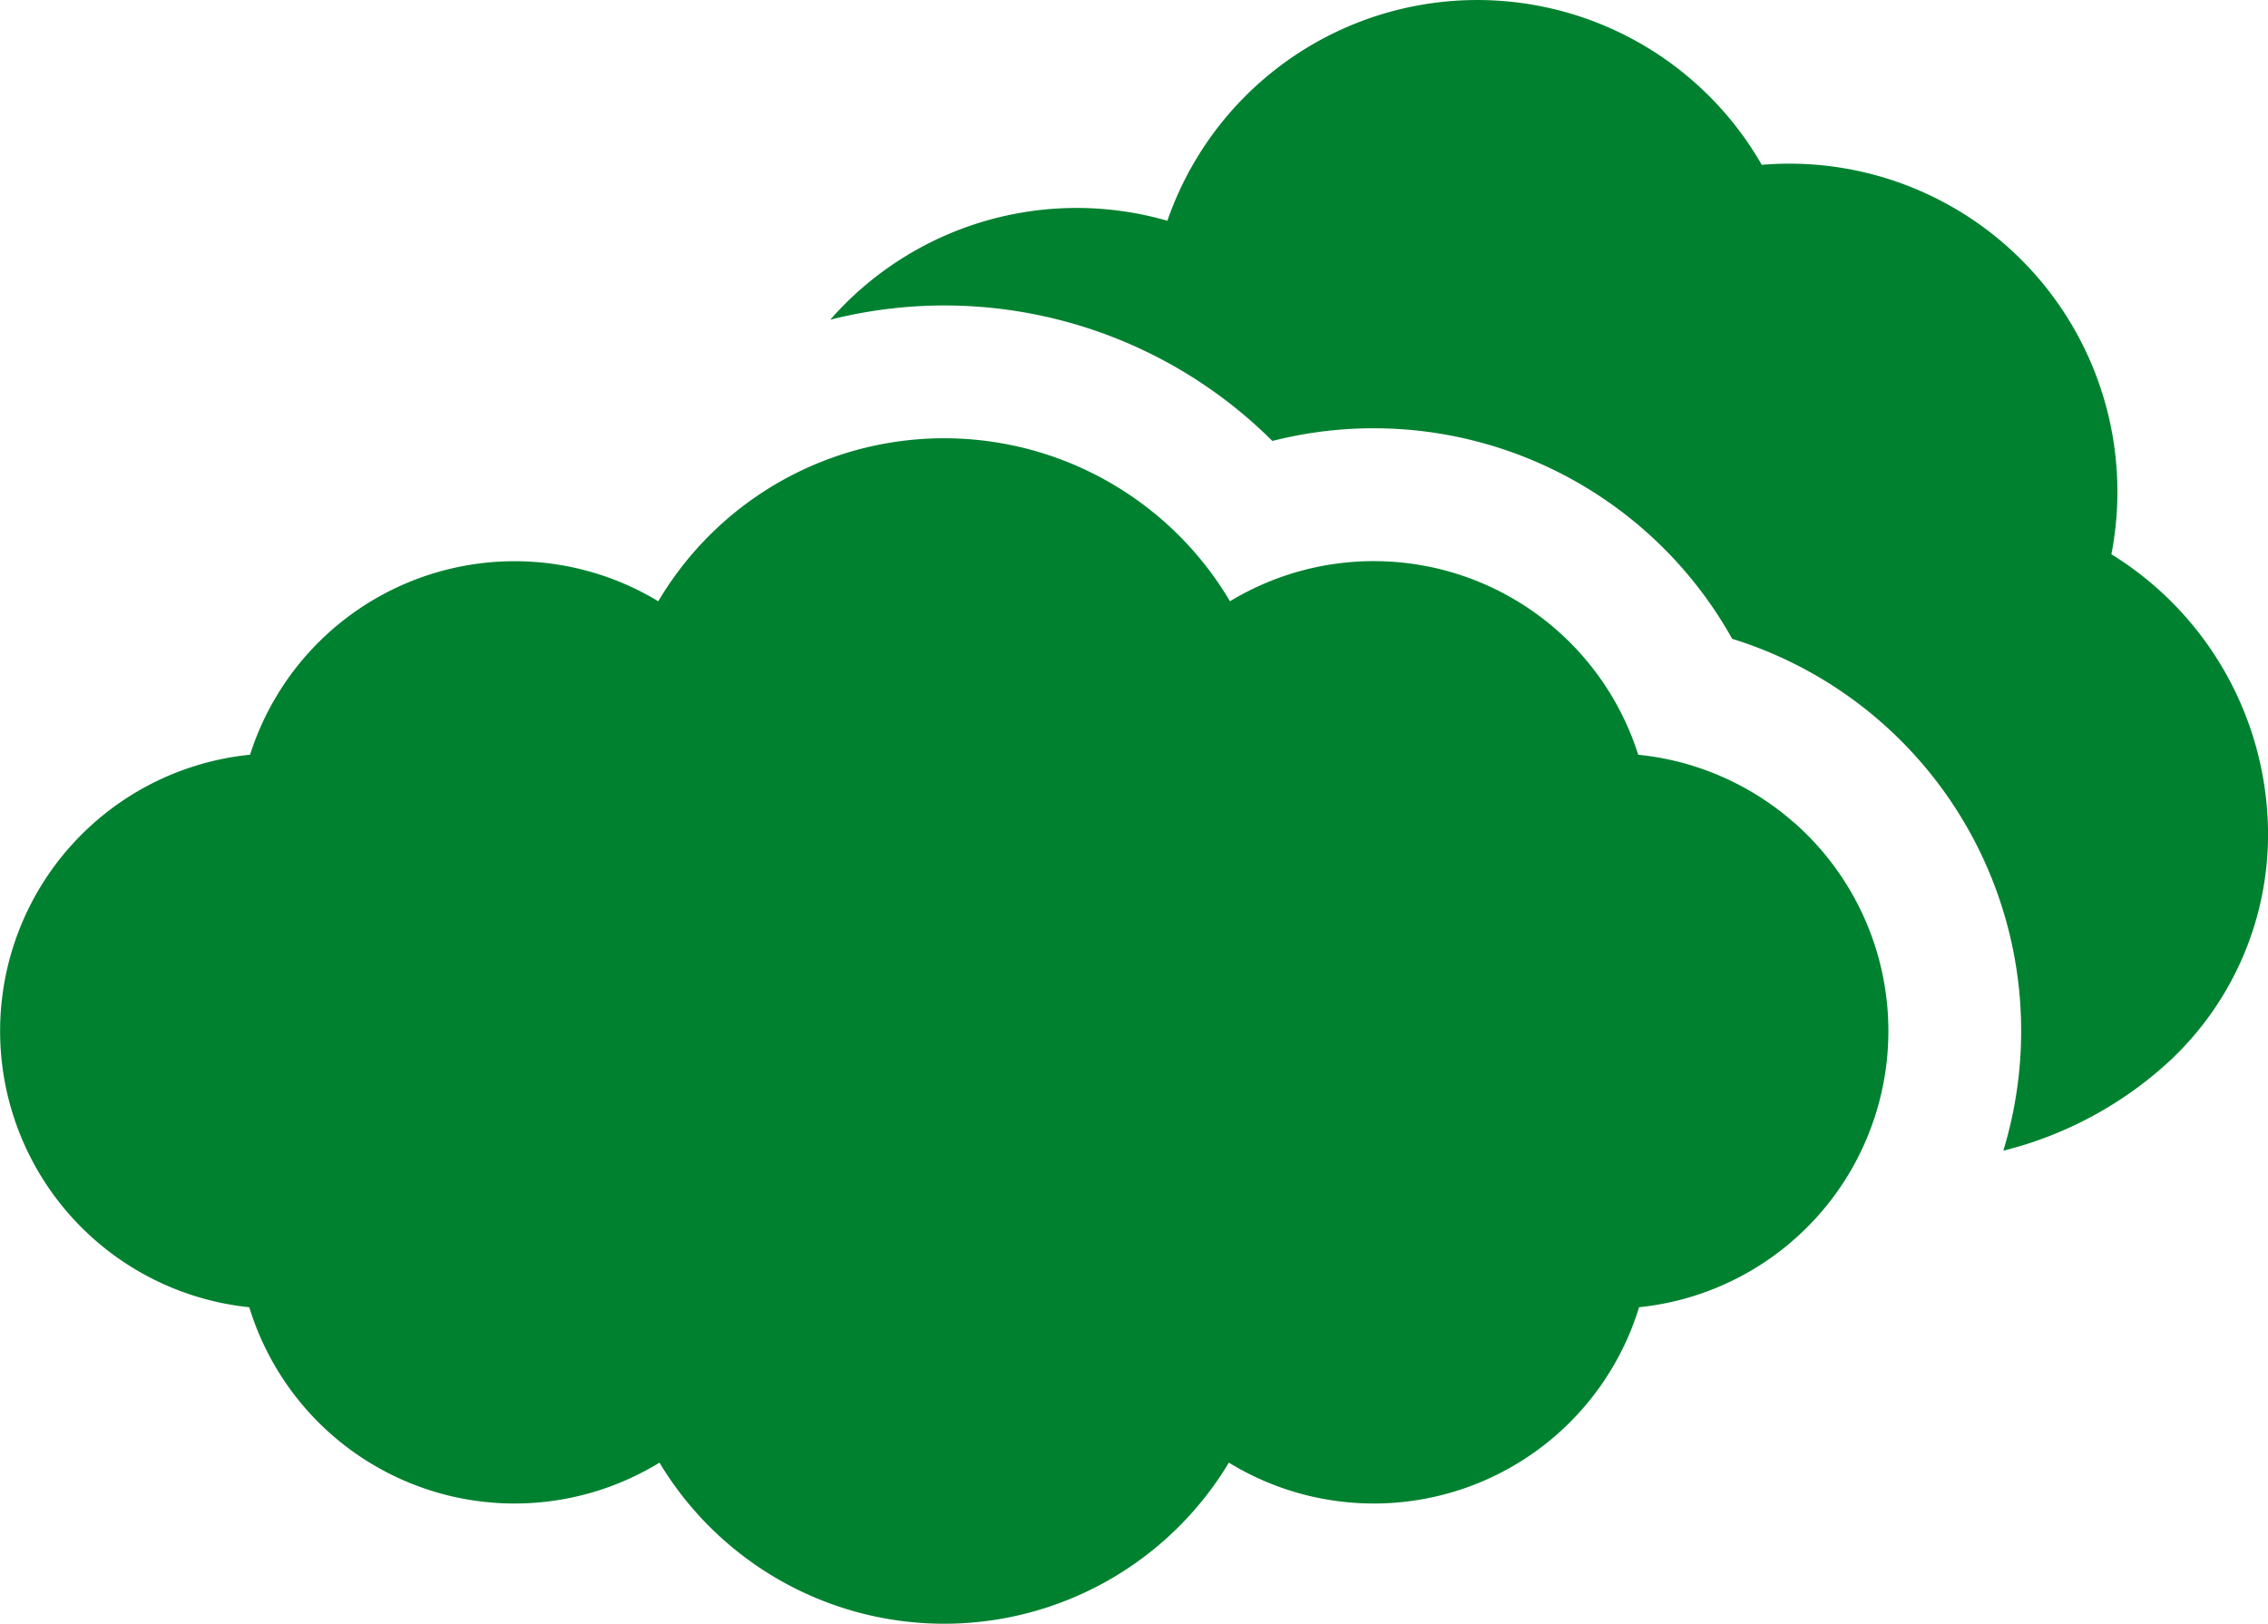
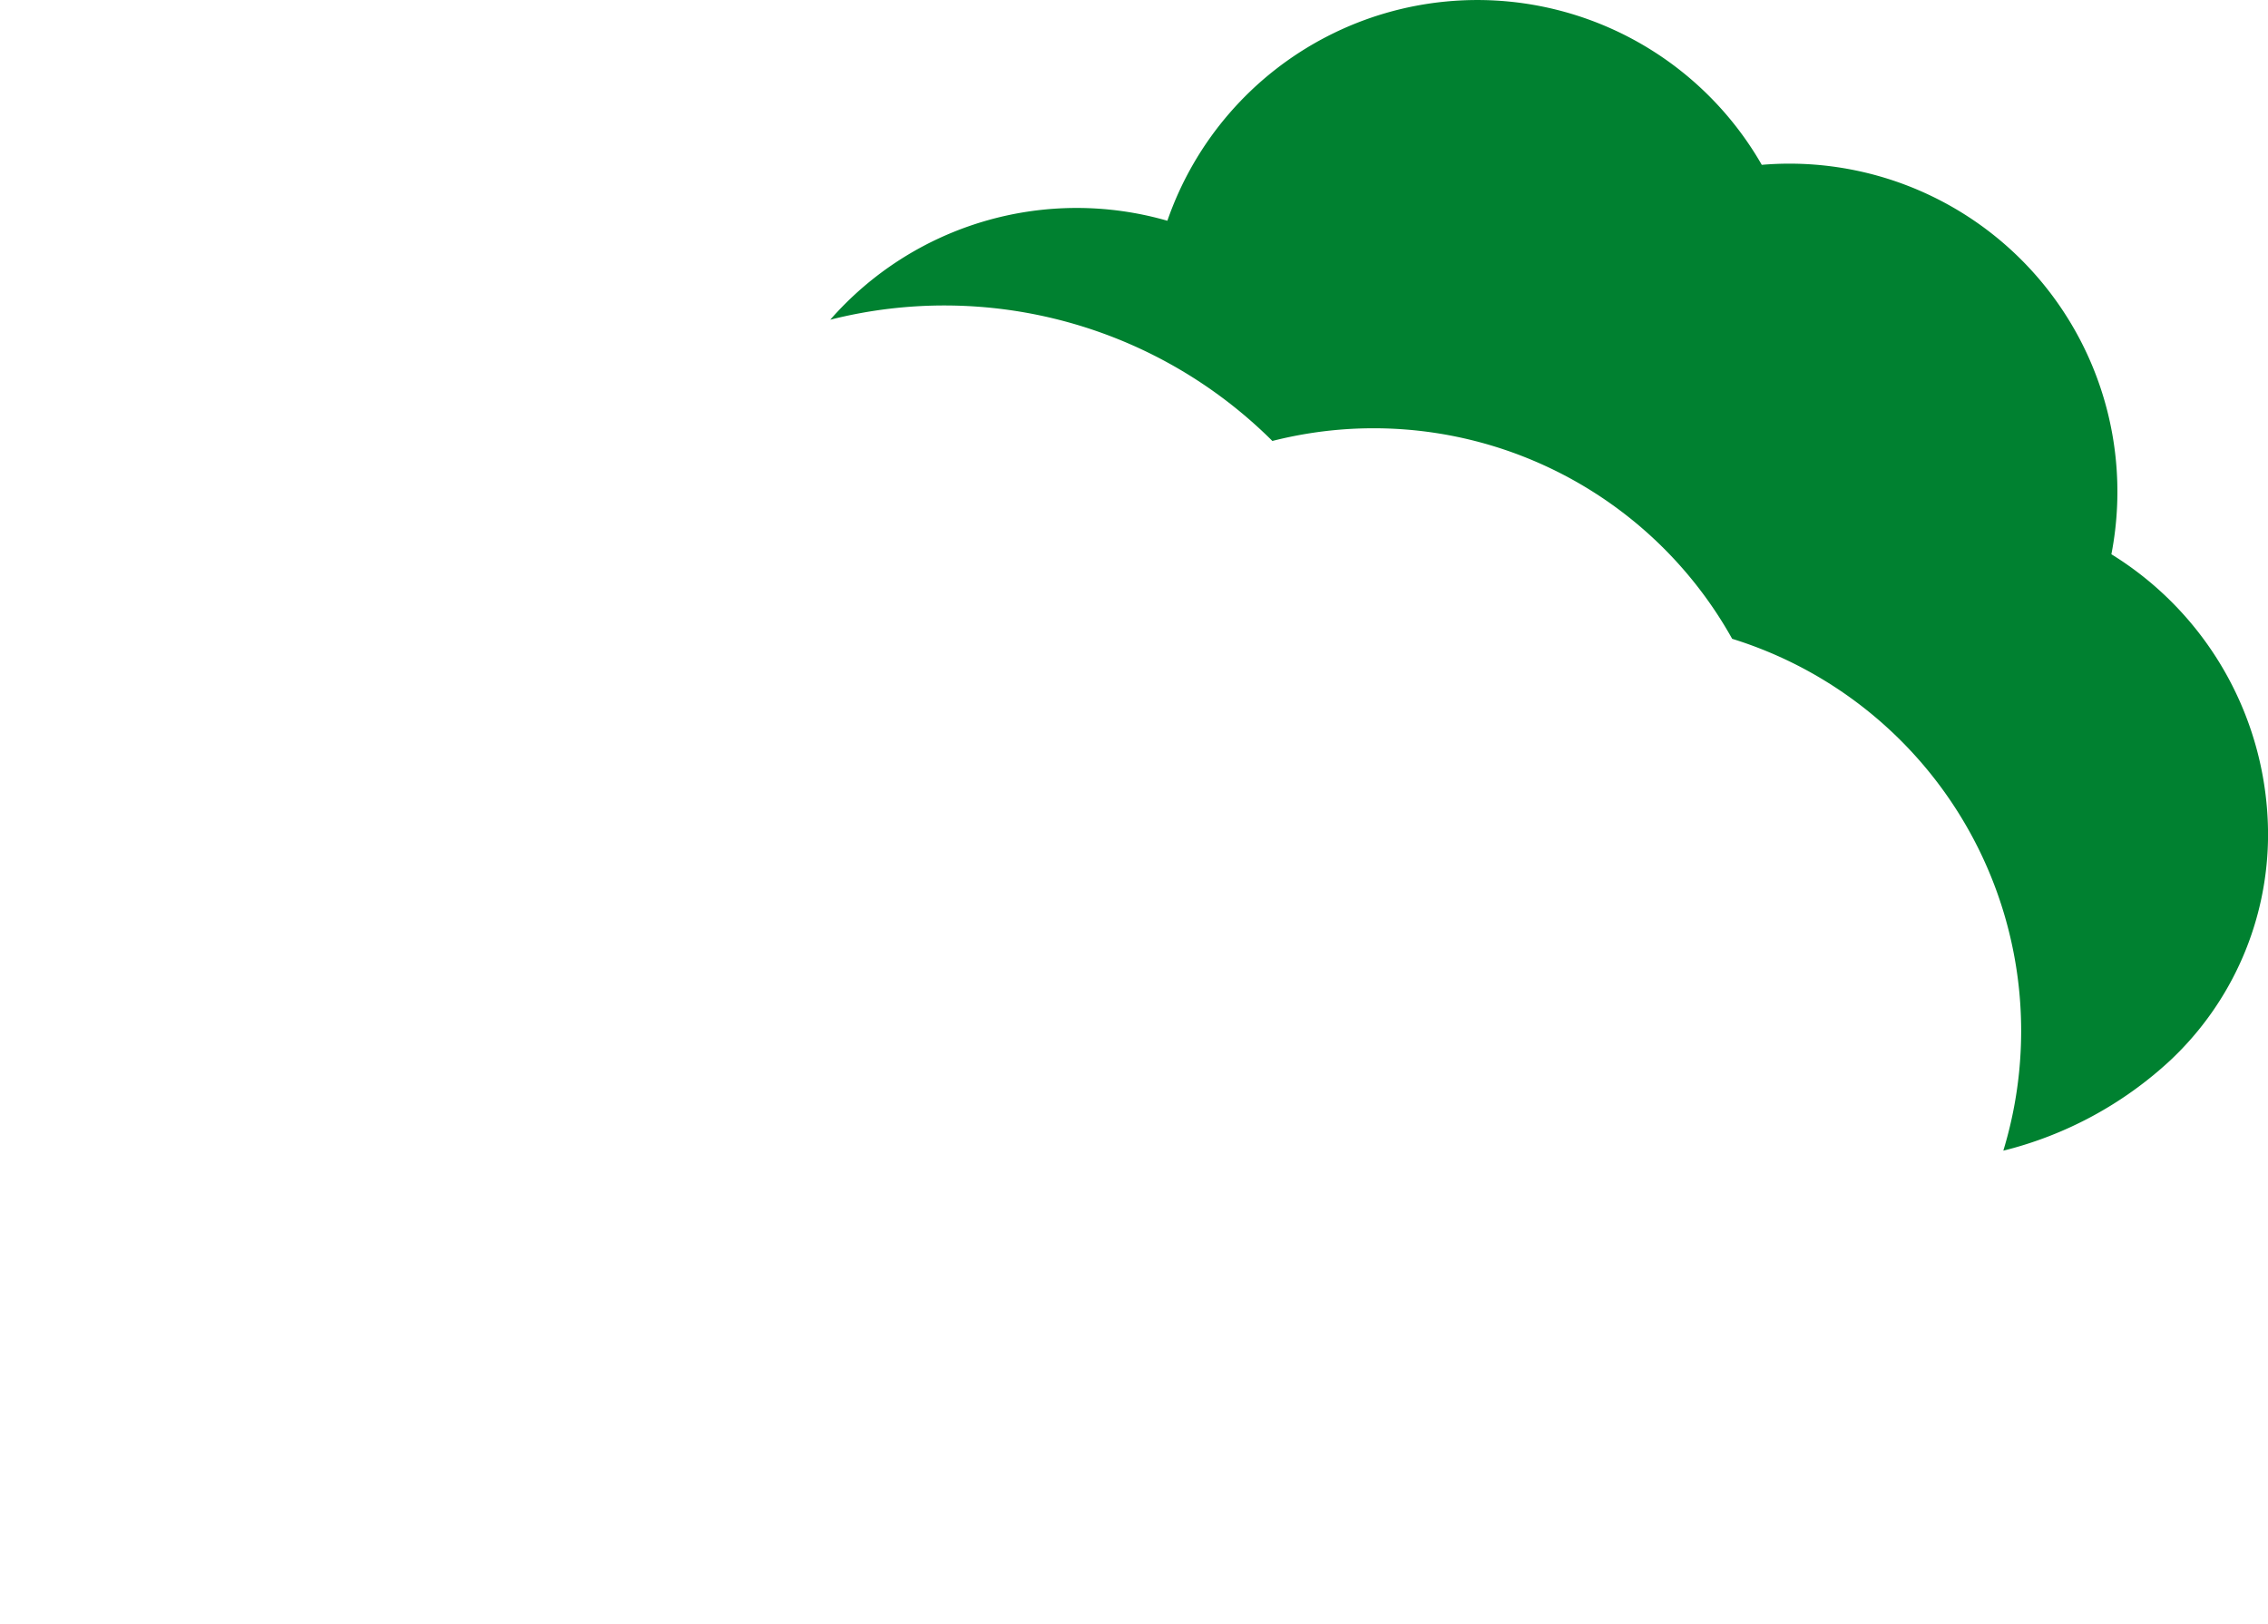
<svg xmlns="http://www.w3.org/2000/svg" width="97.781" height="70" viewBox="0 0 97.781 70">
  <g id="cloudy" transform="translate(0 -72.733)">
    <path id="パス_3" data-name="パス 3" d="M242.653,96.628a14.144,14.144,0,0,0-13.873-16.84q-.6,0-1.2.051a14.139,14.139,0,0,0-25.627,2.411,14.122,14.122,0,0,0-14.534,4.266,20.036,20.036,0,0,1,19.061,5.227,17.7,17.7,0,0,1,19.823,8.529,17.7,17.7,0,0,1,11.691,22.067,16.4,16.4,0,0,0,7.205-3.9,13.358,13.358,0,0,0,4.208-9.76,14.216,14.216,0,0,0-6.753-12.051Z" transform="translate(-151.624 0)" fill="#008130" />
-     <path id="パス_4" data-name="パス 4" d="M77.359,188.251a11.988,11.988,0,0,0-6.73-2.937,11.962,11.962,0,0,0-17.6-6.616,14.32,14.32,0,0,0-24.648,0,11.97,11.97,0,0,0-17.6,6.615,11.971,11.971,0,0,0-.034,23.819,11.96,11.96,0,0,0,17.685,6.7,14.32,14.32,0,0,0,24.549,0,11.96,11.96,0,0,0,17.685-6.7,11.969,11.969,0,0,0,6.7-20.88Z" transform="translate(0 -80.044)" fill="#008130" />
  </g>
</svg>